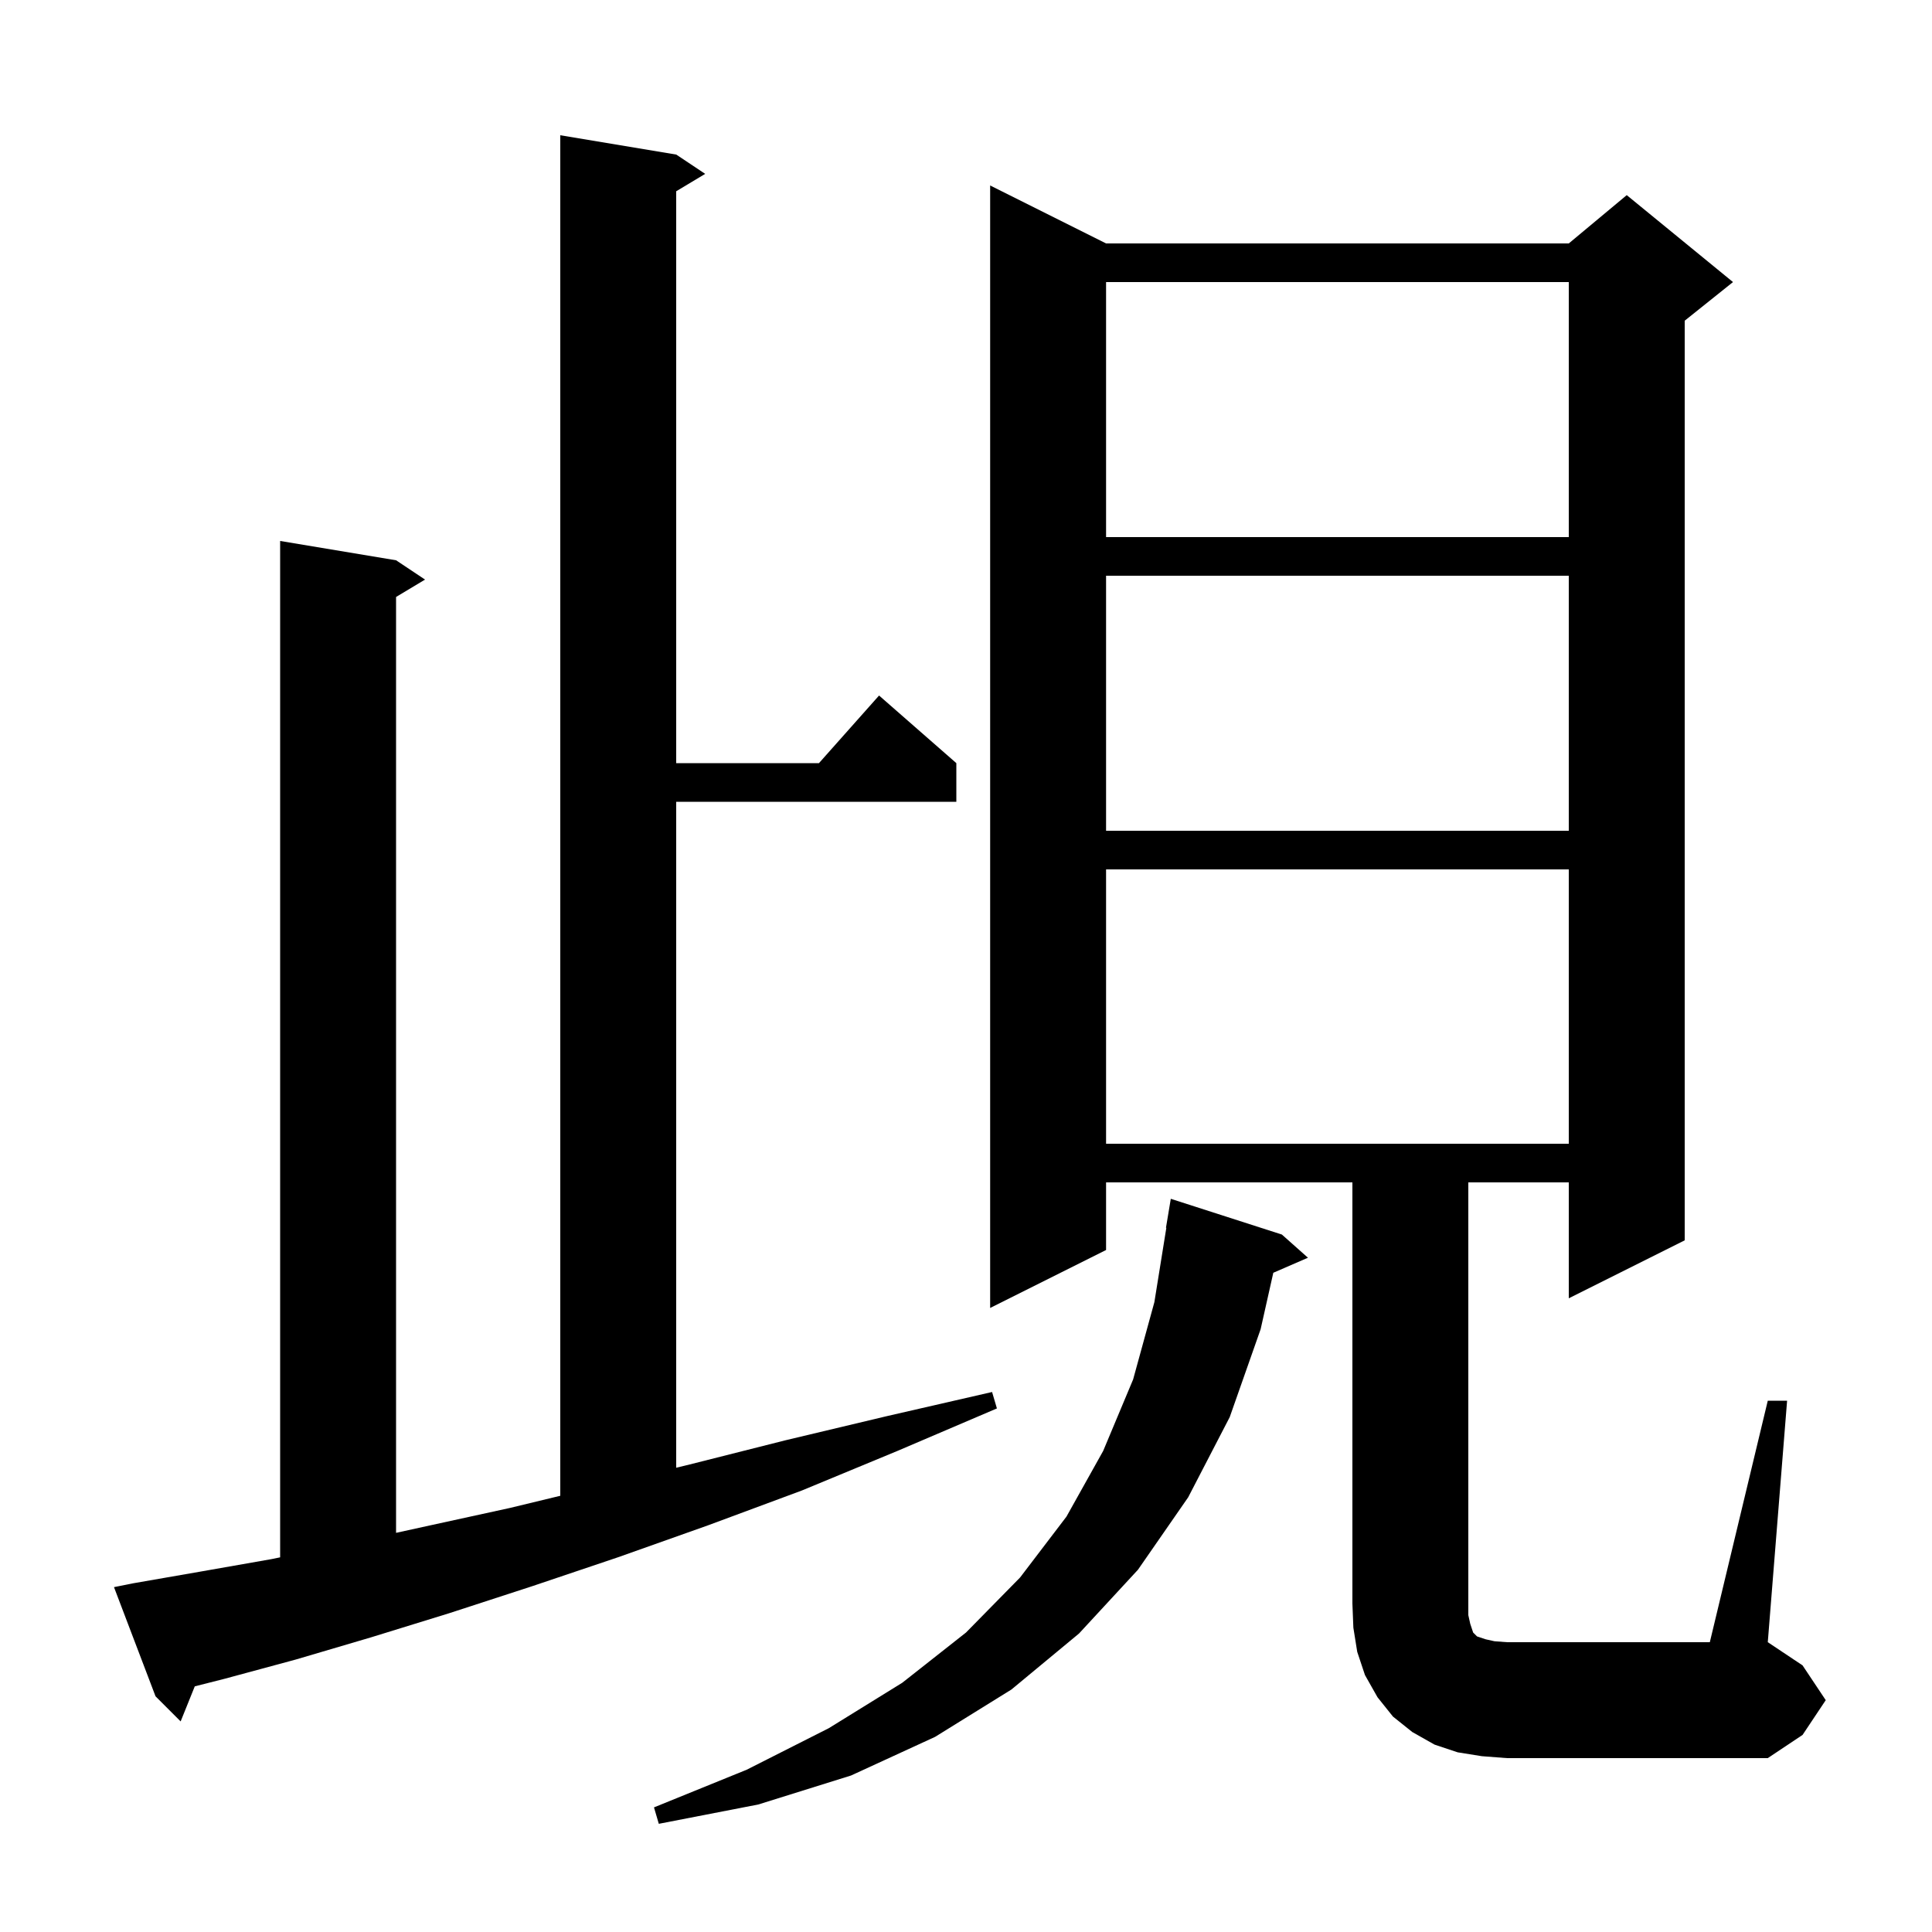
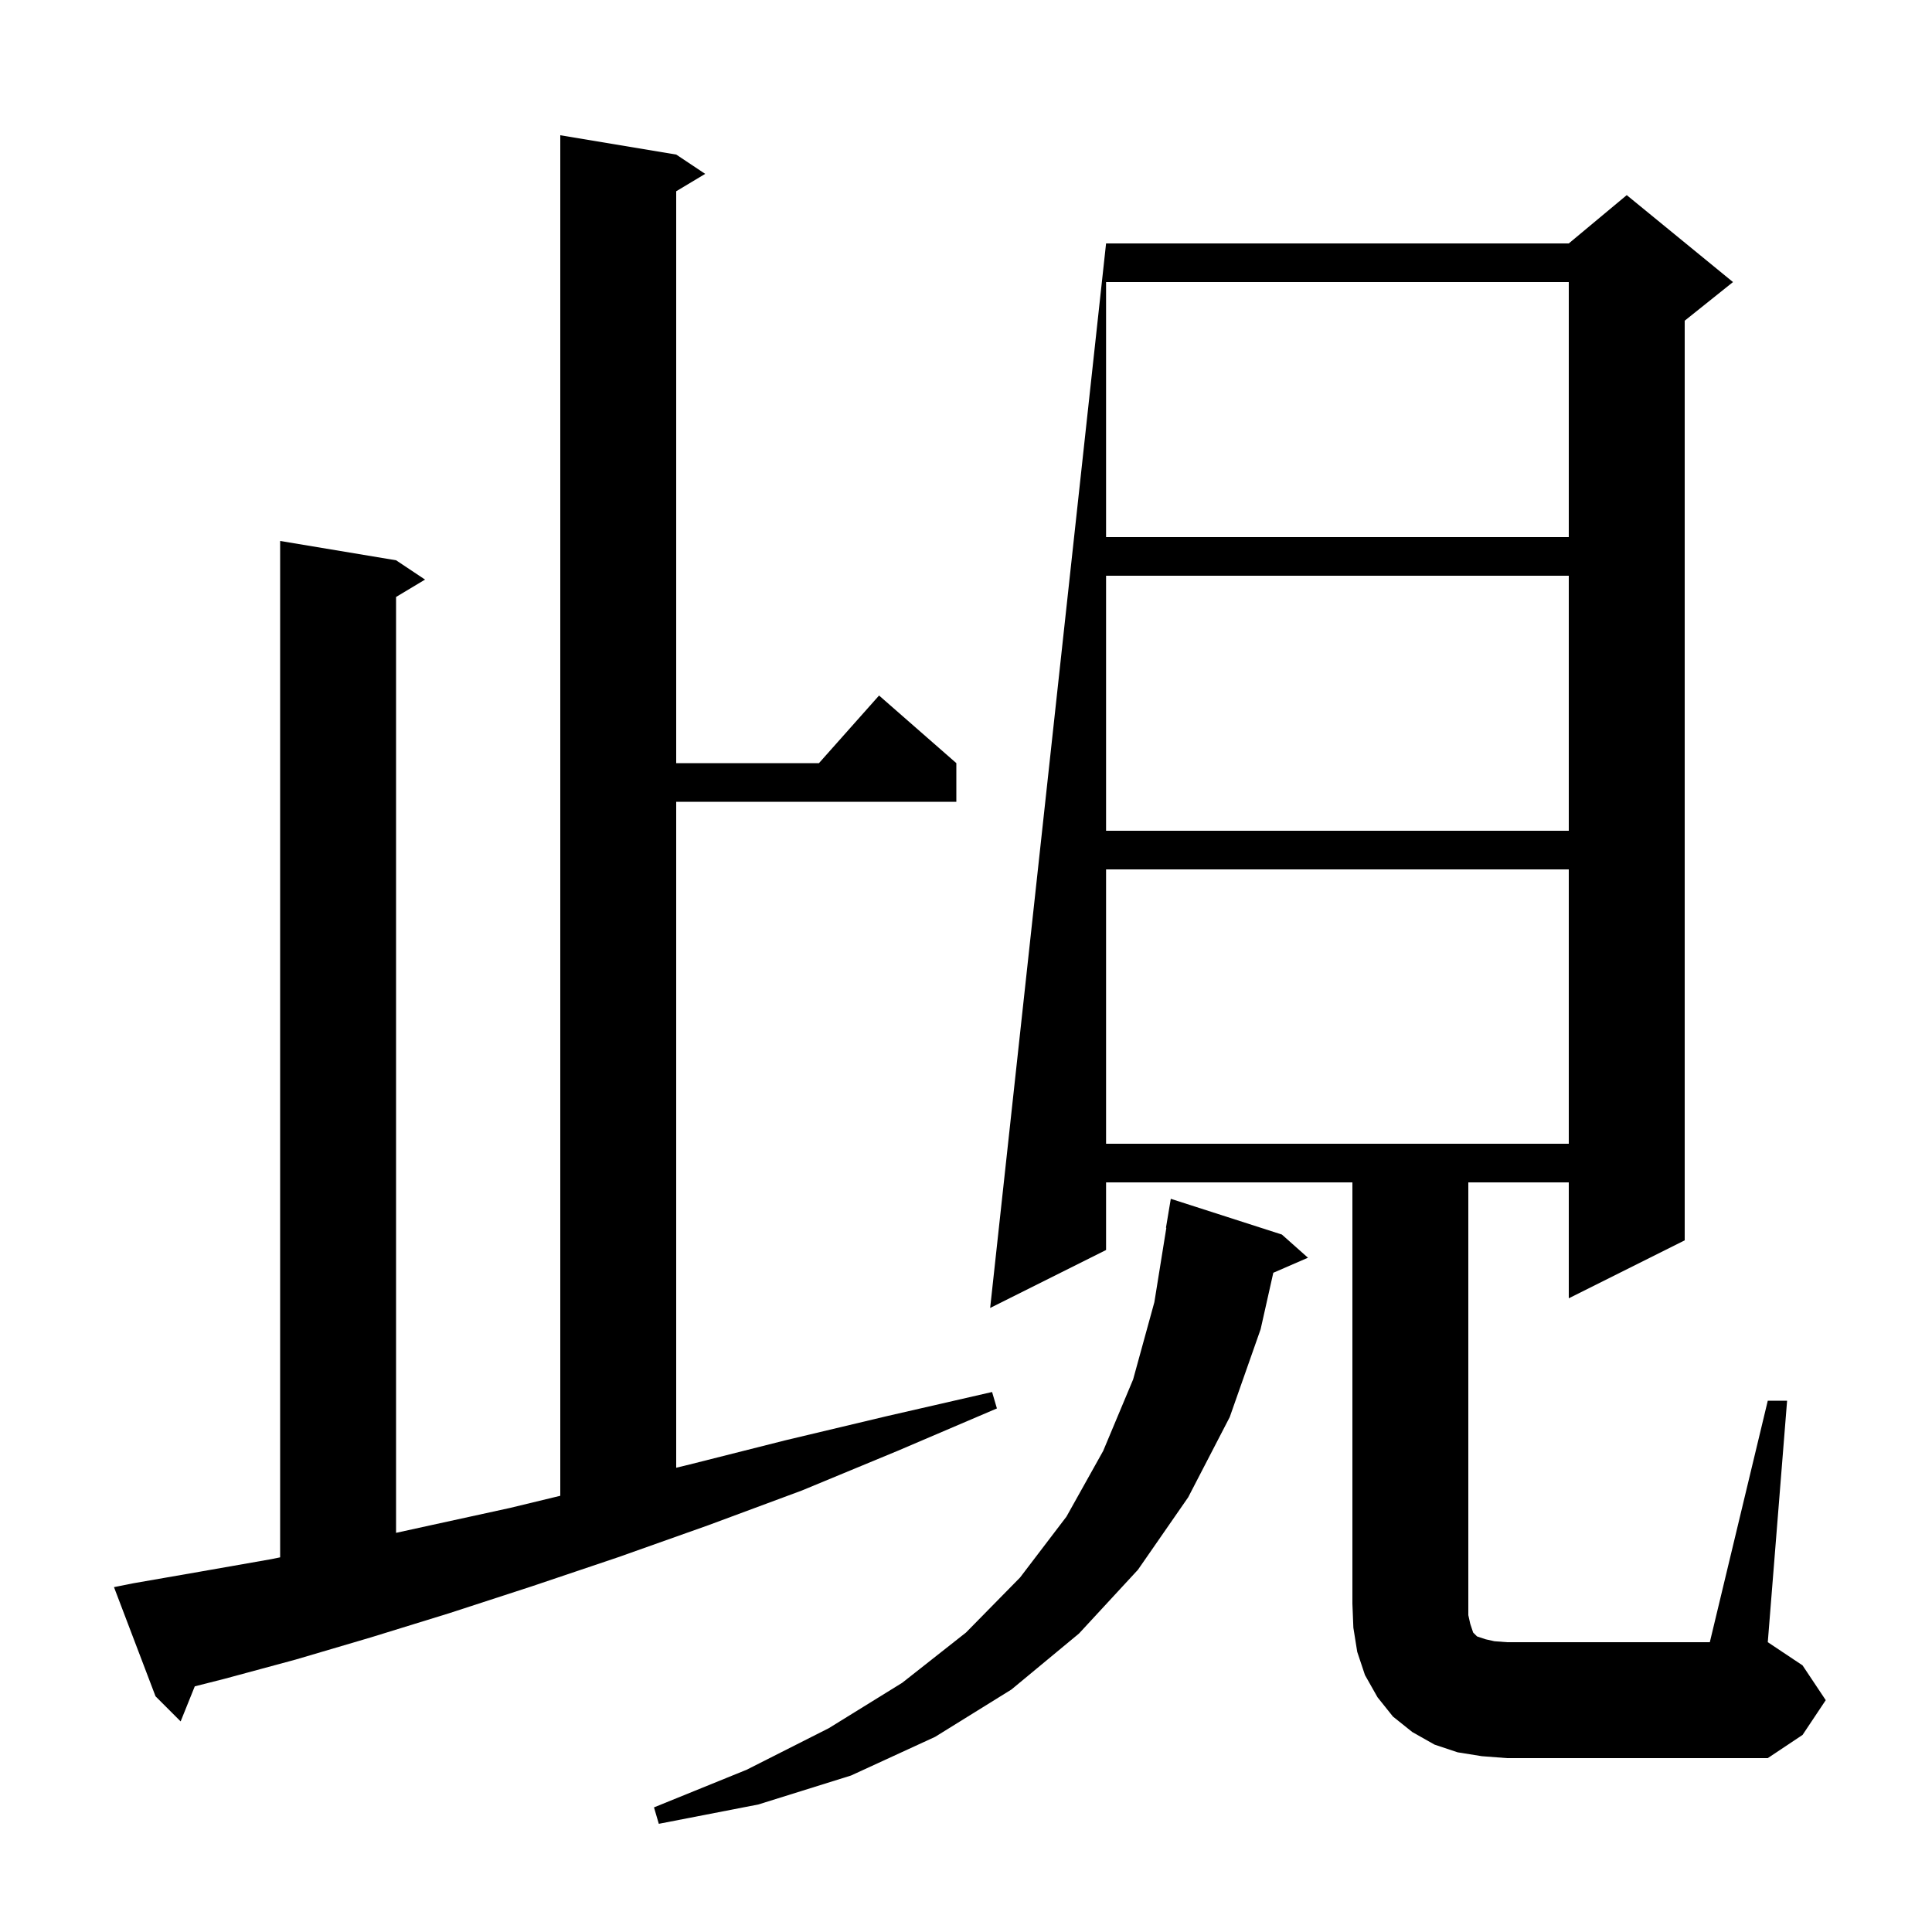
<svg xmlns="http://www.w3.org/2000/svg" version="1.1" baseProfile="full" viewBox="0 0 200 200" width="200" height="200">
  <g fill="black">
-     <path d="M 132.7 127.8 L 135.4 130.2 L 131.812 131.757 L 130.5 137.6 L 127.3 146.7 L 123.0 155.0 L 117.8 162.5 L 111.7 169.1 L 104.7 174.9 L 96.8 179.8 L 88.1 183.8 L 78.5 186.8 L 68.2 188.8 L 67.7 187.1 L 77.3 183.2 L 85.8 178.9 L 93.4 174.2 L 100.0 169.0 L 105.6 163.3 L 110.4 157.0 L 114.2 150.2 L 117.3 142.8 L 119.5 134.8 L 120.739 127.102 L 120.7 127.1 L 121.2 124.1 Z M 183.0 145.0 L 185.0 145.0 L 183.0 170.0 L 186.6 172.4 L 189.0 176.0 L 186.6 179.6 L 183.0 182.0 L 156.0 182.0 L 153.4 181.8 L 150.9 181.4 L 148.5 180.6 L 146.2 179.3 L 144.2 177.7 L 142.6 175.7 L 141.3 173.4 L 140.5 171.0 L 140.1 168.5 L 140.0 166.0 L 140.0 122.4 L 114.5 122.4 L 114.5 129.4 L 102.5 135.4 L 102.5 19.2 L 114.5 25.2 L 162.4 25.2 L 168.4 20.2 L 179.4 29.2 L 174.4 33.2 L 174.4 128.4 L 162.4 134.4 L 162.4 122.4 L 152.0 122.4 L 152.0 167.2 L 152.2 168.1 L 152.5 169.0 L 152.9 169.4 L 153.8 169.7 L 154.7 169.9 L 156.0 170.0 L 177.0 170.0 Z M 13.8 163.9 L 20.7 162.7 L 28.1 161.4 L 29.0 161.215 L 29.0 56.0 L 41.0 58.0 L 44.0 60.0 L 41.0 61.8 L 41.0 158.68 L 44.1 158.0 L 52.8 156.1 L 58.0 154.843 L 58.0 14.0 L 70.0 16.0 L 73.0 18.0 L 70.0 19.8 L 70.0 79.0 L 84.778 79.0 L 91.0 72.0 L 99.0 79.0 L 99.0 83.0 L 70.0 83.0 L 70.0 151.939 L 71.4 151.6 L 81.3 149.1 L 91.8 146.6 L 102.7 144.1 L 103.2 145.8 L 92.9 150.2 L 83.0 154.3 L 73.3 157.9 L 64.0 161.2 L 55.1 164.2 L 46.5 167.0 L 38.4 169.5 L 30.6 171.8 L 23.2 173.8 L 20.163 174.57 L 18.7 178.2 L 16.1 175.6 L 11.8 164.3 Z M 114.5 90.0 L 114.5 118.4 L 162.4 118.4 L 162.4 90.0 Z M 114.5 59.6 L 114.5 86.0 L 162.4 86.0 L 162.4 59.6 Z M 114.5 29.2 L 114.5 55.6 L 162.4 55.6 L 162.4 29.2 Z " />
+     <path d="M 132.7 127.8 L 135.4 130.2 L 131.812 131.757 L 130.5 137.6 L 127.3 146.7 L 123.0 155.0 L 117.8 162.5 L 111.7 169.1 L 104.7 174.9 L 96.8 179.8 L 88.1 183.8 L 78.5 186.8 L 68.2 188.8 L 67.7 187.1 L 77.3 183.2 L 85.8 178.9 L 93.4 174.2 L 100.0 169.0 L 105.6 163.3 L 110.4 157.0 L 114.2 150.2 L 117.3 142.8 L 119.5 134.8 L 120.739 127.102 L 120.7 127.1 L 121.2 124.1 Z M 183.0 145.0 L 185.0 145.0 L 183.0 170.0 L 186.6 172.4 L 189.0 176.0 L 186.6 179.6 L 183.0 182.0 L 156.0 182.0 L 153.4 181.8 L 150.9 181.4 L 148.5 180.6 L 146.2 179.3 L 144.2 177.7 L 142.6 175.7 L 141.3 173.4 L 140.5 171.0 L 140.1 168.5 L 140.0 166.0 L 140.0 122.4 L 114.5 122.4 L 114.5 129.4 L 102.5 135.4 L 114.5 25.2 L 162.4 25.2 L 168.4 20.2 L 179.4 29.2 L 174.4 33.2 L 174.4 128.4 L 162.4 134.4 L 162.4 122.4 L 152.0 122.4 L 152.0 167.2 L 152.2 168.1 L 152.5 169.0 L 152.9 169.4 L 153.8 169.7 L 154.7 169.9 L 156.0 170.0 L 177.0 170.0 Z M 13.8 163.9 L 20.7 162.7 L 28.1 161.4 L 29.0 161.215 L 29.0 56.0 L 41.0 58.0 L 44.0 60.0 L 41.0 61.8 L 41.0 158.68 L 44.1 158.0 L 52.8 156.1 L 58.0 154.843 L 58.0 14.0 L 70.0 16.0 L 73.0 18.0 L 70.0 19.8 L 70.0 79.0 L 84.778 79.0 L 91.0 72.0 L 99.0 79.0 L 99.0 83.0 L 70.0 83.0 L 70.0 151.939 L 71.4 151.6 L 81.3 149.1 L 91.8 146.6 L 102.7 144.1 L 103.2 145.8 L 92.9 150.2 L 83.0 154.3 L 73.3 157.9 L 64.0 161.2 L 55.1 164.2 L 46.5 167.0 L 38.4 169.5 L 30.6 171.8 L 23.2 173.8 L 20.163 174.57 L 18.7 178.2 L 16.1 175.6 L 11.8 164.3 Z M 114.5 90.0 L 114.5 118.4 L 162.4 118.4 L 162.4 90.0 Z M 114.5 59.6 L 114.5 86.0 L 162.4 86.0 L 162.4 59.6 Z M 114.5 29.2 L 114.5 55.6 L 162.4 55.6 L 162.4 29.2 Z " />
  </g>
</svg>